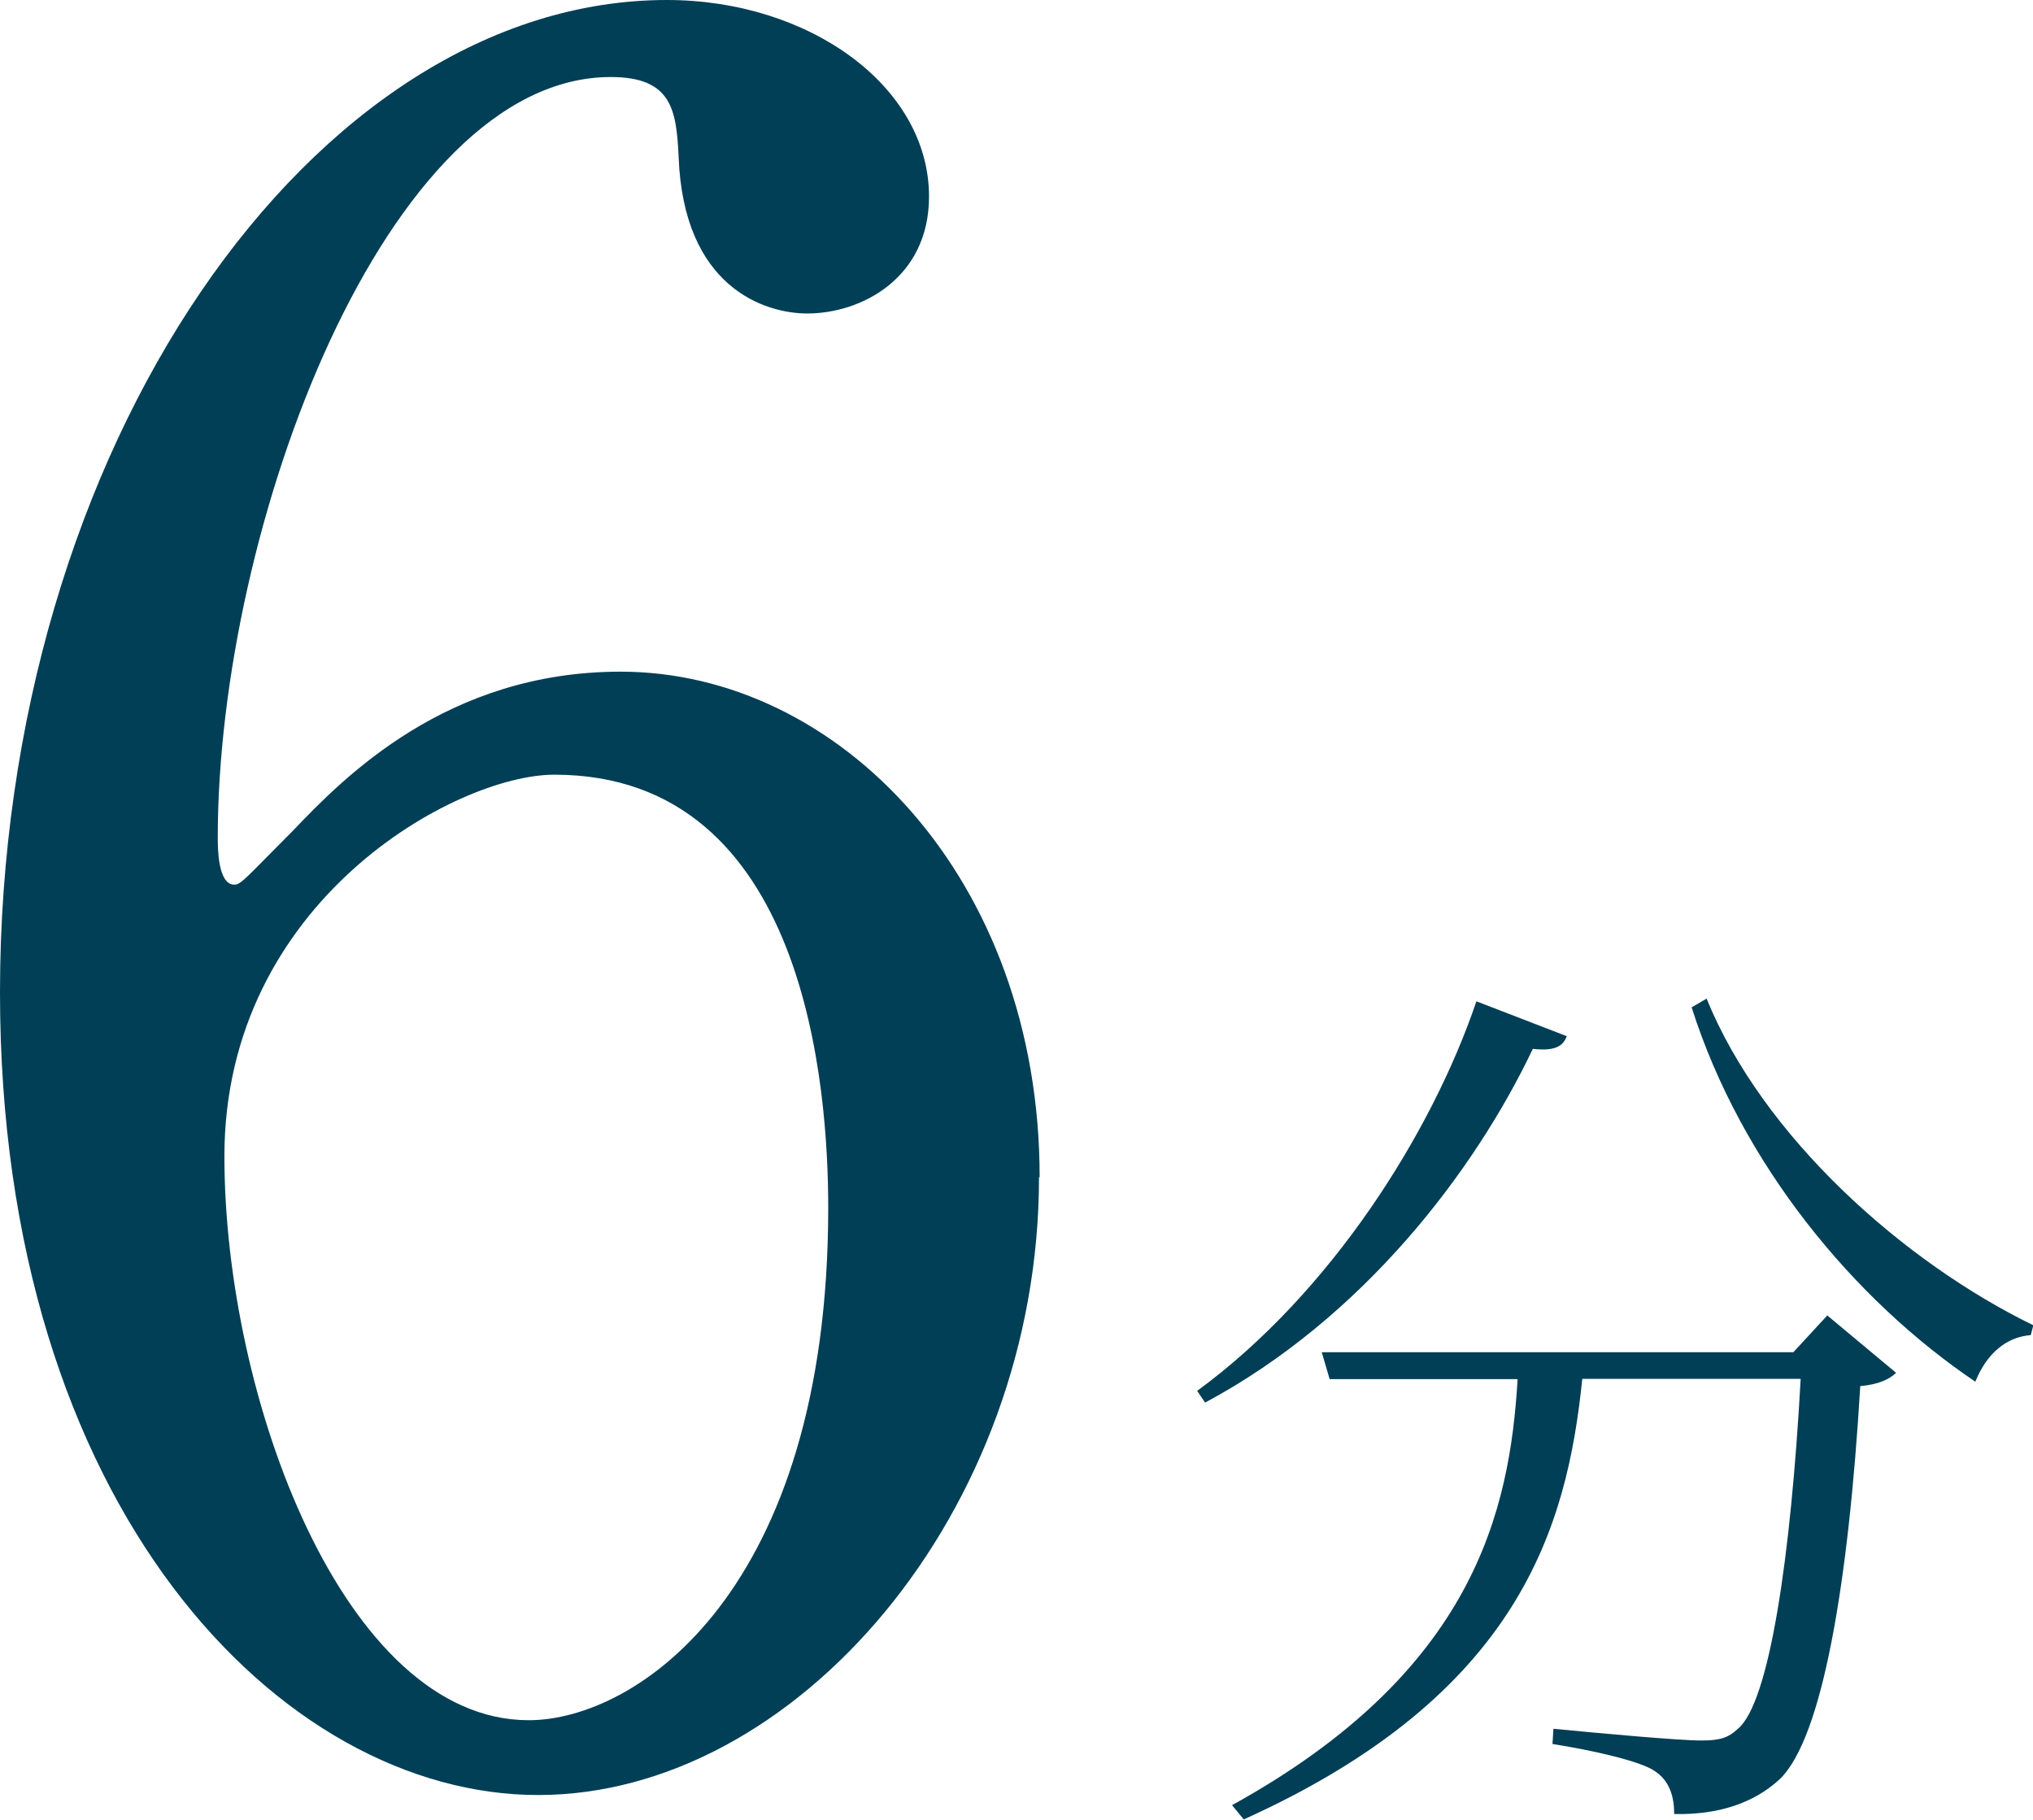
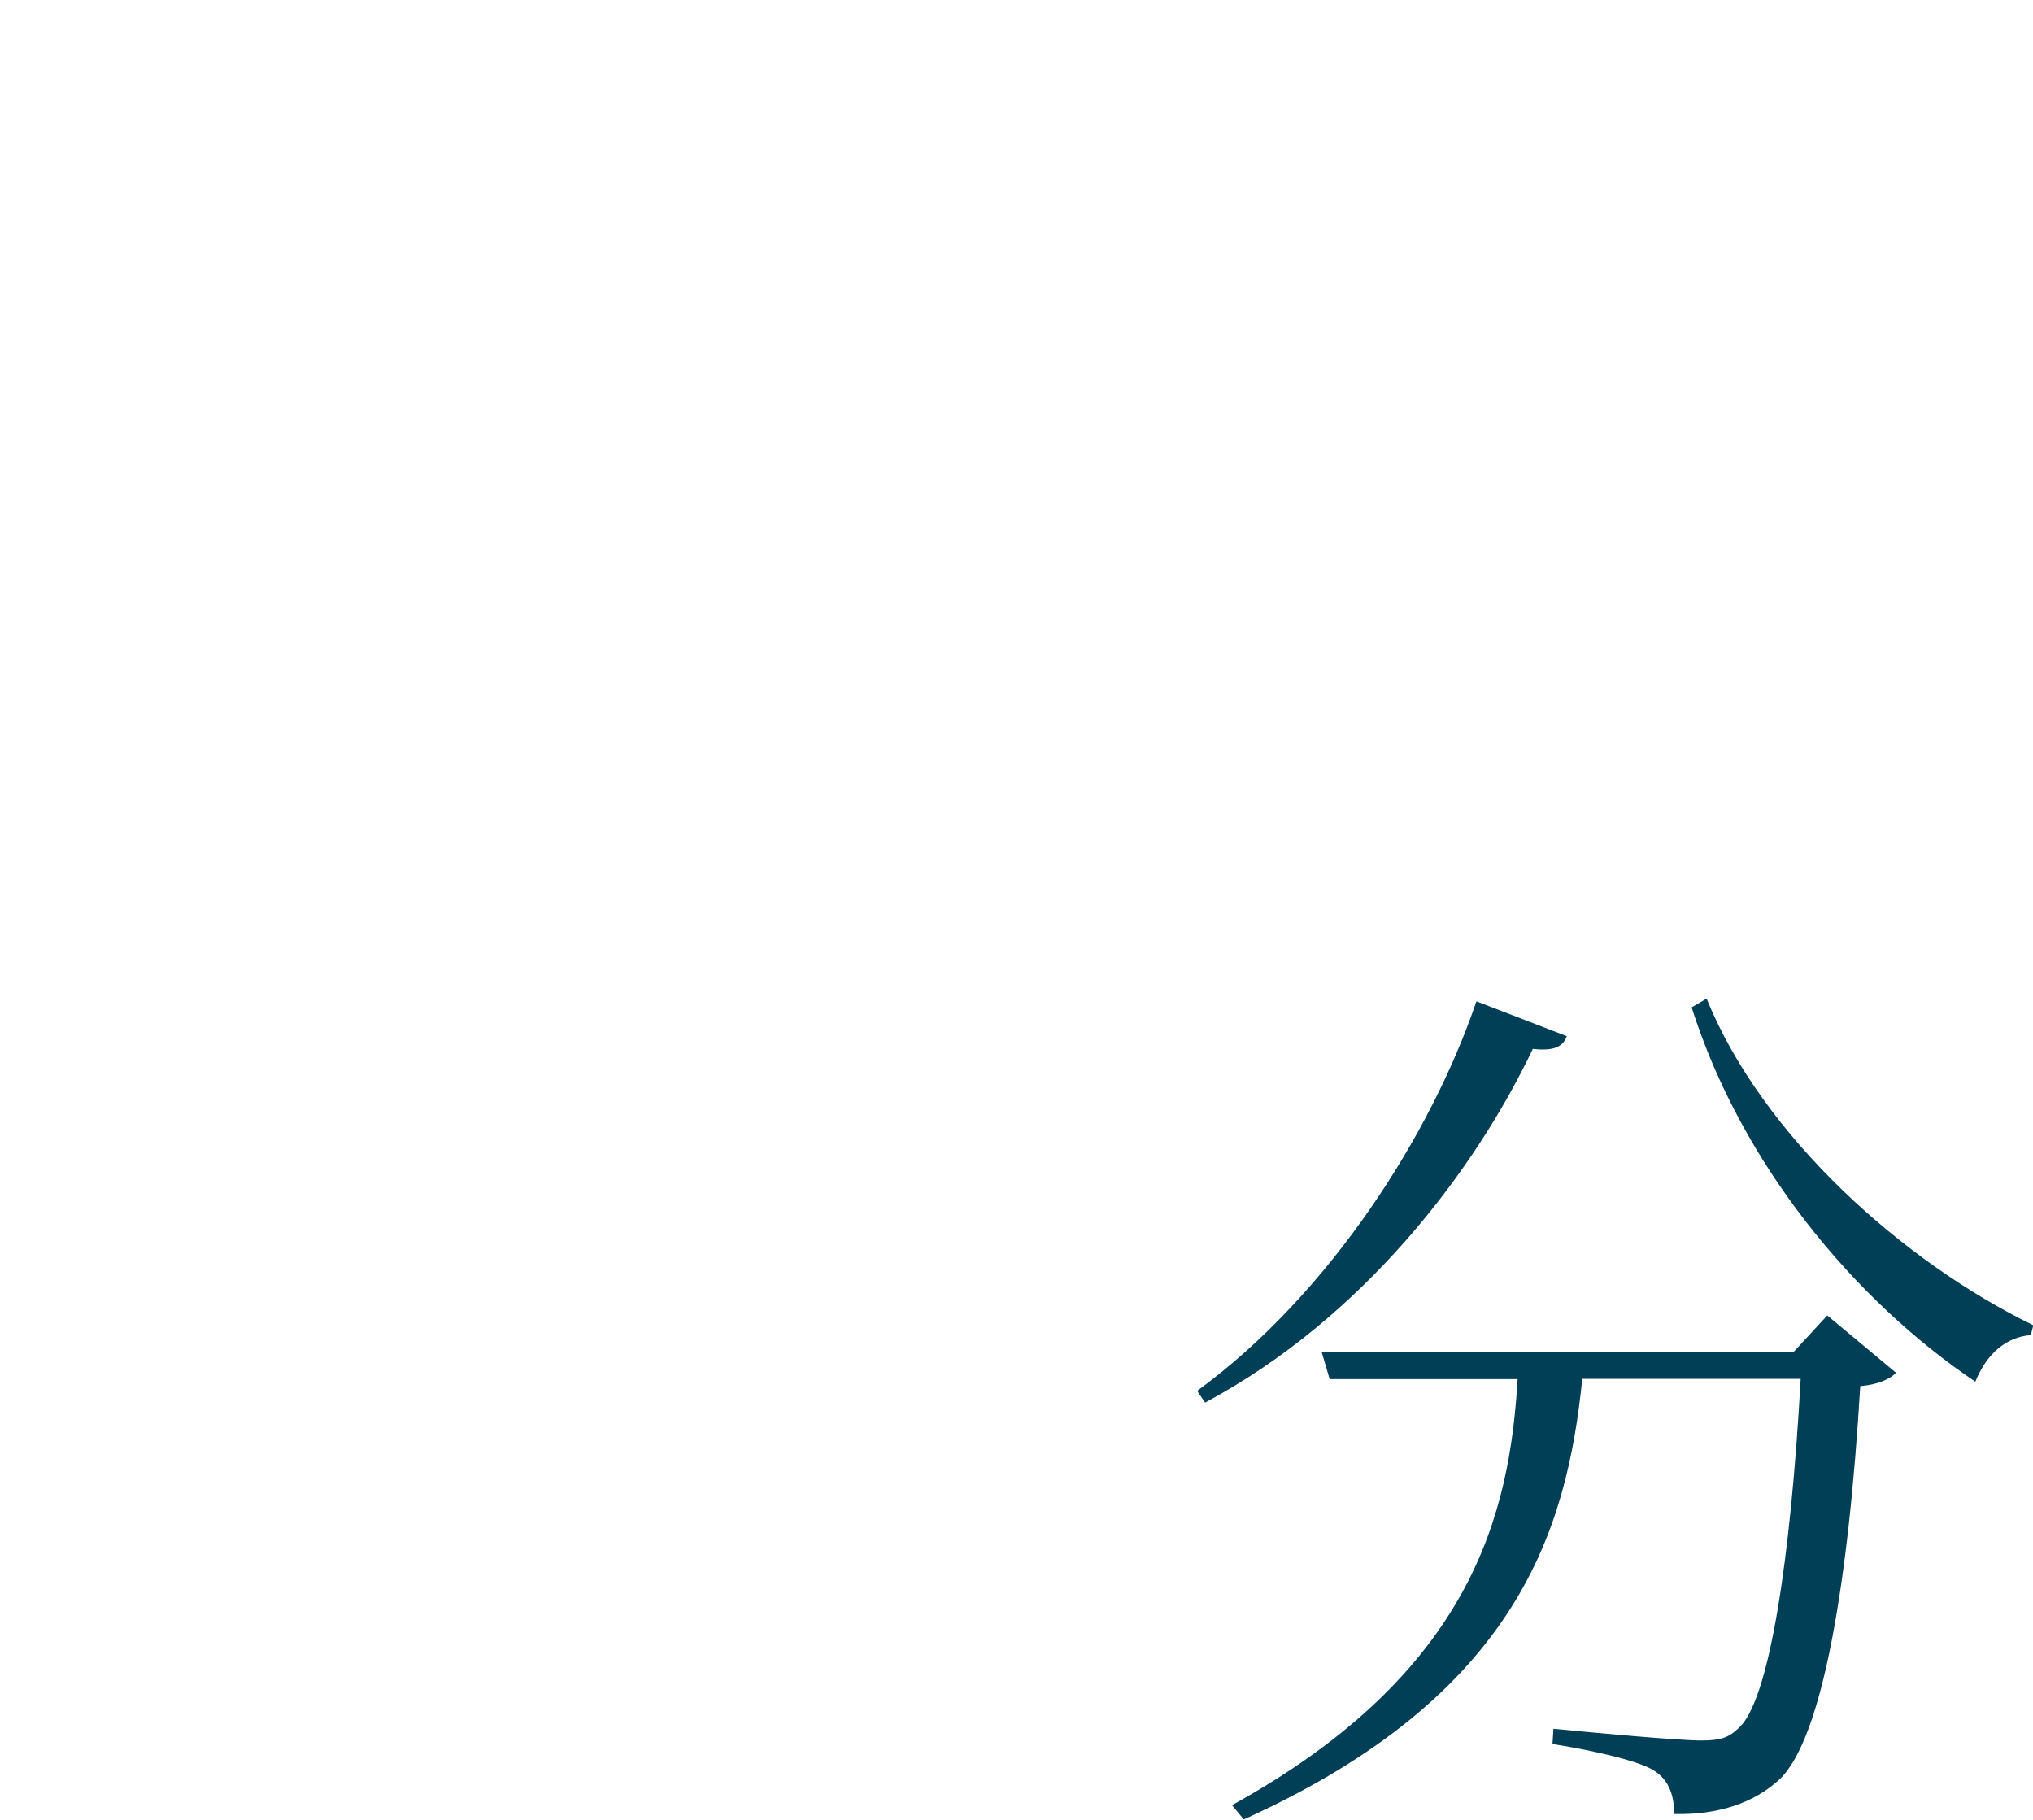
<svg xmlns="http://www.w3.org/2000/svg" id="_レイヤー_2" data-name="レイヤー 2" viewBox="0 0 64.14 57.41">
  <defs>
    <style>
      .cls-1 {
        fill: #003f56;
      }
    </style>
  </defs>
  <g id="_内容" data-name="内容">
    <g>
      <path class="cls-1" d="M49.43,32.69c-.11,.31-.37,.48-1.07,.4-1.84,3.87-5.37,8.5-10.34,11.16l-.25-.37c4.21-3.08,7.4-8.13,8.81-12.29l2.85,1.1Zm8.22,8.81l2.17,1.81c-.2,.2-.56,.37-1.13,.42-.37,6.21-1.19,11.1-2.54,12.4-.82,.76-1.95,1.13-3.33,1.1,0-.54-.14-1.05-.62-1.36-.45-.31-1.95-.65-3.22-.85l.03-.48c1.44,.14,3.95,.37,4.66,.37,.59,0,.85-.08,1.16-.37,.99-.82,1.67-5.39,1.98-11.04h-6.89c-.48,4.69-1.98,9.97-10.68,13.9l-.37-.45c7.63-4.21,8.76-9.26,9.01-13.44h-5.93l-.25-.85h14.88l1.07-1.16Zm-3.81-10c1.78,4.38,6.24,8.33,10.31,10.31l-.08,.31c-.76,.06-1.38,.56-1.75,1.47-3.81-2.57-7.37-6.84-8.95-11.81l.48-.28Z" />
-       <path class="cls-1" d="M32.78,37.14c0,10.56-7.68,19.49-15.8,19.49S0,47.55,0,31.31C0,14.1,9.89,0,21.04,0c4.5,0,8.27,2.73,8.27,6.2,0,2.58-2.14,3.69-3.84,3.69-1.33,0-3.91-.81-4.06-4.95-.07-1.48-.22-2.51-2.14-2.51-7.09,0-12.4,14.18-12.4,24,0,.3,0,1.48,.52,1.48,.22,0,.37-.22,1.85-1.7,1.62-1.7,4.87-5.02,10.34-5.02,6.87,0,13.22,6.5,13.22,15.95Zm-25.7-.66c0,7.61,3.77,17.79,9.6,17.79,3.4,0,9.45-4.06,9.45-16.17,0-3.69-.66-13.66-8.64-13.66-3.1,0-10.41,3.99-10.41,12.04Z" />
    </g>
  </g>
</svg>